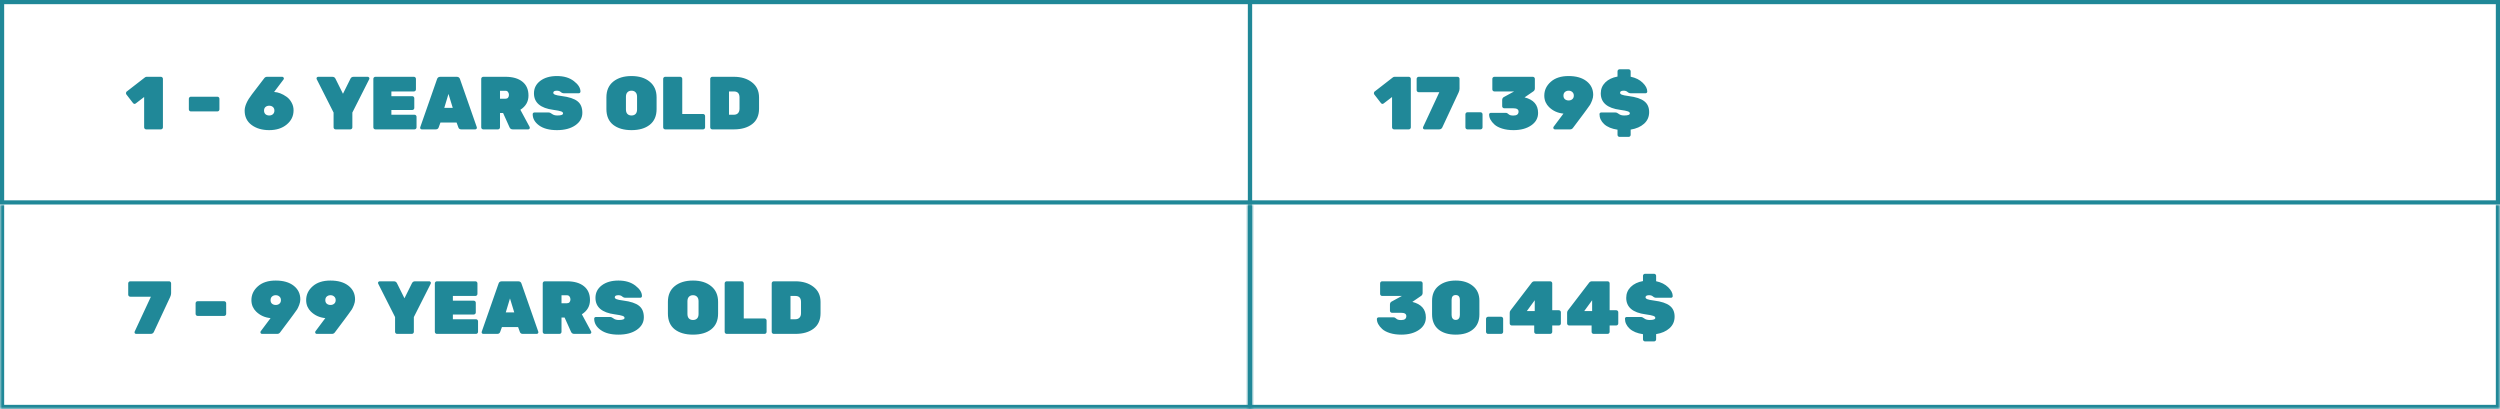
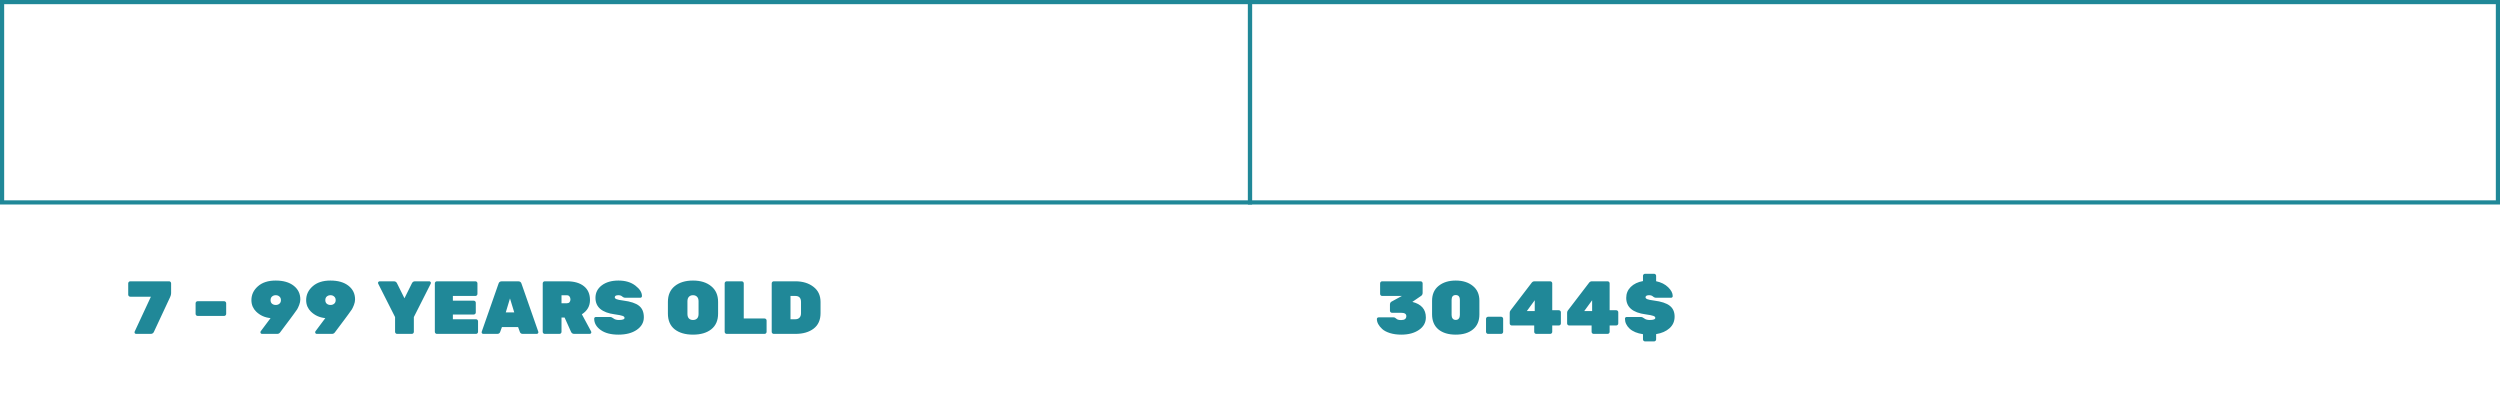
<svg xmlns="http://www.w3.org/2000/svg" width="599" height="98" viewBox="0 0 599 98" fill="none">
-   <path d="M338.036 18.886V30.514C338.036 30.646 337.988 30.76 337.892 30.856C337.796 30.952 337.682 31 337.55 31H334.022C333.89 31 333.776 30.952 333.68 30.856C333.584 30.76 333.536 30.646 333.536 30.514V23.242L331.52 24.79C331.424 24.862 331.316 24.898 331.196 24.898C331.088 24.898 330.968 24.814 330.836 24.646L329.252 22.594C329.204 22.51 329.18 22.432 329.18 22.36C329.18 22.144 329.258 21.988 329.414 21.892L333.752 18.526C333.872 18.442 334.004 18.4 334.148 18.4H337.55C337.682 18.4 337.796 18.448 337.892 18.544C337.988 18.64 338.036 18.754 338.036 18.886ZM339.913 18.4H349.219C349.363 18.4 349.477 18.448 349.561 18.544C349.657 18.64 349.705 18.754 349.705 18.886V21.262C349.705 21.538 349.627 21.844 349.471 22.18L345.547 30.586C345.391 30.862 345.145 31 344.809 31H341.335C341.227 31 341.131 30.964 341.047 30.892C340.975 30.808 340.939 30.724 340.939 30.64C340.939 30.556 340.951 30.49 340.975 30.442L344.863 22.09H339.913C339.781 22.09 339.667 22.042 339.571 21.946C339.475 21.85 339.427 21.736 339.427 21.604V18.886C339.427 18.754 339.475 18.64 339.571 18.544C339.667 18.448 339.781 18.4 339.913 18.4ZM351.598 26.896H354.73C354.862 26.896 354.976 26.944 355.072 27.04C355.168 27.136 355.216 27.25 355.216 27.382V30.514C355.216 30.646 355.168 30.76 355.072 30.856C354.976 30.952 354.862 31 354.73 31H351.598C351.466 31 351.352 30.952 351.256 30.856C351.16 30.76 351.112 30.646 351.112 30.514V27.382C351.112 27.25 351.16 27.136 351.256 27.04C351.352 26.944 351.466 26.896 351.598 26.896ZM368.526 27.058C368.526 28.294 367.974 29.29 366.87 30.046C365.766 30.802 364.356 31.18 362.64 31.18C361.62 31.18 360.708 31.054 359.904 30.802C359.112 30.55 358.5 30.226 358.068 29.83C357.216 29.05 356.79 28.252 356.79 27.436C356.79 27.328 356.826 27.238 356.898 27.166C356.982 27.082 357.078 27.04 357.186 27.04H360.804C361.02 27.04 361.236 27.148 361.452 27.364C361.668 27.58 362.052 27.688 362.604 27.688C363.432 27.688 363.846 27.37 363.846 26.734C363.846 26.206 363.426 25.942 362.586 25.942H360.408C360.276 25.942 360.162 25.894 360.066 25.798C359.97 25.702 359.922 25.588 359.922 25.456V23.998C359.922 23.662 360.042 23.422 360.282 23.278L362.784 21.91H358.05C357.918 21.91 357.804 21.862 357.708 21.766C357.612 21.67 357.564 21.556 357.564 21.424V18.886C357.564 18.754 357.612 18.64 357.708 18.544C357.804 18.448 357.918 18.4 358.05 18.4H367.266C367.398 18.4 367.512 18.448 367.608 18.544C367.704 18.64 367.752 18.754 367.752 18.886V21.172C367.752 21.484 367.632 21.724 367.392 21.892L365.286 23.332C367.446 23.872 368.526 25.114 368.526 27.058ZM370.013 22.918C370.013 21.622 370.529 20.518 371.561 19.606C372.593 18.682 374.015 18.22 375.827 18.22C377.651 18.22 379.091 18.634 380.147 19.462C381.203 20.29 381.731 21.382 381.731 22.738C381.731 23.158 381.641 23.602 381.461 24.07C381.281 24.526 381.119 24.874 380.975 25.114C380.831 25.354 380.531 25.774 380.075 26.374C379.631 26.962 379.361 27.328 379.265 27.472L376.889 30.64C376.721 30.88 376.487 31 376.187 31H372.569C372.461 31 372.365 30.964 372.281 30.892C372.209 30.808 372.173 30.718 372.173 30.622C372.173 30.526 372.197 30.442 372.245 30.37L374.603 27.22C373.223 27.088 372.065 26.56 371.129 25.636C370.805 25.324 370.535 24.934 370.319 24.466C370.115 23.986 370.013 23.47 370.013 22.918ZM375.845 21.73C375.485 21.73 375.185 21.838 374.945 22.054C374.717 22.258 374.603 22.546 374.603 22.918C374.603 23.278 374.717 23.56 374.945 23.764C375.185 23.968 375.485 24.07 375.845 24.07C376.205 24.07 376.499 23.968 376.727 23.764C376.967 23.56 377.087 23.278 377.087 22.918C377.087 22.546 376.967 22.258 376.727 22.054C376.499 21.838 376.205 21.73 375.845 21.73ZM390.708 17.086V18.382C391.908 18.634 392.868 19.114 393.588 19.822C394.32 20.53 394.686 21.238 394.686 21.946C394.686 22.054 394.644 22.15 394.56 22.234C394.488 22.306 394.404 22.342 394.308 22.342H390.708C390.432 22.342 390.18 22.24 389.952 22.036C389.724 21.832 389.418 21.73 389.034 21.73C388.458 21.73 388.17 21.898 388.17 22.234C388.17 22.414 388.308 22.564 388.584 22.684C388.872 22.804 389.4 22.912 390.168 23.008C391.956 23.236 393.228 23.656 393.984 24.268C394.752 24.868 395.136 25.732 395.136 26.86C395.136 27.988 394.728 28.918 393.912 29.65C393.108 30.37 392.04 30.838 390.708 31.054V32.314C390.708 32.446 390.66 32.56 390.564 32.656C390.468 32.752 390.354 32.8 390.222 32.8H388.044C387.912 32.8 387.798 32.752 387.702 32.656C387.606 32.56 387.558 32.446 387.558 32.314V31.072C386.166 30.868 385.098 30.424 384.354 29.74C383.61 29.044 383.238 28.246 383.238 27.346C383.238 27.238 383.274 27.148 383.346 27.076C383.43 26.992 383.526 26.95 383.634 26.95H387.054C387.306 26.95 387.582 27.07 387.882 27.31C388.194 27.55 388.62 27.67 389.16 27.67C390.06 27.67 390.51 27.502 390.51 27.166C390.51 26.95 390.348 26.788 390.024 26.68C389.7 26.56 389.088 26.44 388.188 26.32C385.092 25.912 383.544 24.592 383.544 22.36C383.544 21.34 383.904 20.47 384.624 19.75C385.356 19.03 386.334 18.562 387.558 18.346V17.086C387.558 16.954 387.606 16.84 387.702 16.744C387.798 16.648 387.912 16.6 388.044 16.6H390.222C390.354 16.6 390.468 16.648 390.564 16.744C390.66 16.84 390.708 16.954 390.708 17.086Z" fill="#208898" />
  <path d="M341.636 76.058C341.636 77.294 341.084 78.29 339.98 79.046C338.876 79.802 337.466 80.18 335.75 80.18C334.73 80.18 333.818 80.054 333.014 79.802C332.222 79.55 331.61 79.226 331.178 78.83C330.326 78.05 329.9 77.252 329.9 76.436C329.9 76.328 329.936 76.238 330.008 76.166C330.092 76.082 330.188 76.04 330.296 76.04H333.914C334.13 76.04 334.346 76.148 334.562 76.364C334.778 76.58 335.162 76.688 335.714 76.688C336.542 76.688 336.956 76.37 336.956 75.734C336.956 75.206 336.536 74.942 335.696 74.942H333.518C333.386 74.942 333.272 74.894 333.176 74.798C333.08 74.702 333.032 74.588 333.032 74.456V72.998C333.032 72.662 333.152 72.422 333.392 72.278L335.894 70.91H331.16C331.028 70.91 330.914 70.862 330.818 70.766C330.722 70.67 330.674 70.556 330.674 70.424V67.886C330.674 67.754 330.722 67.64 330.818 67.544C330.914 67.448 331.028 67.4 331.16 67.4H340.376C340.508 67.4 340.622 67.448 340.718 67.544C340.814 67.64 340.862 67.754 340.862 67.886V70.172C340.862 70.484 340.742 70.724 340.502 70.892L338.396 72.332C340.556 72.872 341.636 74.114 341.636 76.058ZM347.803 71.864V75.482C347.803 75.83 347.887 76.112 348.055 76.328C348.223 76.544 348.469 76.652 348.793 76.652C349.117 76.652 349.363 76.544 349.531 76.328C349.699 76.112 349.783 75.83 349.783 75.482V71.864C349.783 71.084 349.453 70.694 348.793 70.694C348.133 70.694 347.803 71.084 347.803 71.864ZM354.463 72.044V75.338C354.463 76.886 353.953 78.08 352.933 78.92C351.925 79.76 350.545 80.18 348.793 80.18C347.041 80.18 345.655 79.76 344.635 78.92C343.627 78.068 343.123 76.862 343.123 75.302V72.08C343.123 70.532 343.645 69.338 344.689 68.498C345.745 67.646 347.113 67.22 348.793 67.22C350.473 67.22 351.835 67.646 352.879 68.498C353.935 69.338 354.463 70.52 354.463 72.044ZM356.537 75.896H359.669C359.801 75.896 359.915 75.944 360.011 76.04C360.107 76.136 360.155 76.25 360.155 76.382V79.514C360.155 79.646 360.107 79.76 360.011 79.856C359.915 79.952 359.801 80 359.669 80H356.537C356.405 80 356.291 79.952 356.195 79.856C356.099 79.76 356.051 79.646 356.051 79.514V76.382C356.051 76.25 356.099 76.136 356.195 76.04C356.291 75.944 356.405 75.896 356.537 75.896ZM371.917 74.33H373.483C373.627 74.33 373.747 74.378 373.843 74.474C373.939 74.57 373.987 74.684 373.987 74.816V77.498C373.987 77.63 373.939 77.744 373.843 77.84C373.747 77.936 373.633 77.984 373.501 77.984H371.917V79.514C371.917 79.646 371.869 79.76 371.773 79.856C371.677 79.952 371.563 80 371.431 80H368.083C367.951 80 367.837 79.952 367.741 79.856C367.645 79.76 367.597 79.646 367.597 79.514V77.984H362.215C362.083 77.984 361.969 77.936 361.873 77.84C361.777 77.744 361.729 77.63 361.729 77.498V74.924C361.729 74.72 361.795 74.534 361.927 74.366L367.021 67.706C367.189 67.502 367.411 67.4 367.687 67.4H371.431C371.563 67.4 371.677 67.448 371.773 67.544C371.869 67.64 371.917 67.754 371.917 67.886V74.33ZM367.723 74.528V71.936L365.833 74.528H367.723ZM385.668 74.33H387.234C387.378 74.33 387.498 74.378 387.594 74.474C387.69 74.57 387.738 74.684 387.738 74.816V77.498C387.738 77.63 387.69 77.744 387.594 77.84C387.498 77.936 387.384 77.984 387.252 77.984H385.668V79.514C385.668 79.646 385.62 79.76 385.524 79.856C385.428 79.952 385.314 80 385.182 80H381.834C381.702 80 381.588 79.952 381.492 79.856C381.396 79.76 381.348 79.646 381.348 79.514V77.984H375.966C375.834 77.984 375.72 77.936 375.624 77.84C375.528 77.744 375.48 77.63 375.48 77.498V74.924C375.48 74.72 375.546 74.534 375.678 74.366L380.772 67.706C380.94 67.502 381.162 67.4 381.438 67.4H385.182C385.314 67.4 385.428 67.448 385.524 67.544C385.62 67.64 385.668 67.754 385.668 67.886V74.33ZM381.474 74.528V71.936L379.584 74.528H381.474ZM396.808 66.086V67.382C398.008 67.634 398.968 68.114 399.688 68.822C400.42 69.53 400.786 70.238 400.786 70.946C400.786 71.054 400.744 71.15 400.66 71.234C400.588 71.306 400.504 71.342 400.408 71.342H396.808C396.532 71.342 396.28 71.24 396.052 71.036C395.824 70.832 395.518 70.73 395.134 70.73C394.558 70.73 394.27 70.898 394.27 71.234C394.27 71.414 394.408 71.564 394.684 71.684C394.972 71.804 395.5 71.912 396.268 72.008C398.056 72.236 399.328 72.656 400.084 73.268C400.852 73.868 401.236 74.732 401.236 75.86C401.236 76.988 400.828 77.918 400.012 78.65C399.208 79.37 398.14 79.838 396.808 80.054V81.314C396.808 81.446 396.76 81.56 396.664 81.656C396.568 81.752 396.454 81.8 396.322 81.8H394.144C394.012 81.8 393.898 81.752 393.802 81.656C393.706 81.56 393.658 81.446 393.658 81.314V80.072C392.266 79.868 391.198 79.424 390.454 78.74C389.71 78.044 389.338 77.246 389.338 76.346C389.338 76.238 389.374 76.148 389.446 76.076C389.53 75.992 389.626 75.95 389.734 75.95H393.154C393.406 75.95 393.682 76.07 393.982 76.31C394.294 76.55 394.72 76.67 395.26 76.67C396.16 76.67 396.61 76.502 396.61 76.166C396.61 75.95 396.448 75.788 396.124 75.68C395.8 75.56 395.188 75.44 394.288 75.32C391.192 74.912 389.644 73.592 389.644 71.36C389.644 70.34 390.004 69.47 390.724 68.75C391.456 68.03 392.434 67.562 393.658 67.346V66.086C393.658 65.954 393.706 65.84 393.802 65.744C393.898 65.648 394.012 65.6 394.144 65.6H396.322C396.454 65.6 396.568 65.648 396.664 65.744C396.76 65.84 396.808 65.954 396.808 66.086Z" fill="#208898" />
-   <path d="M39.036 18.886V30.514C39.036 30.646 38.988 30.76 38.892 30.856C38.796 30.952 38.682 31 38.55 31H35.022C34.89 31 34.776 30.952 34.68 30.856C34.584 30.76 34.536 30.646 34.536 30.514V23.242L32.52 24.79C32.424 24.862 32.316 24.898 32.196 24.898C32.088 24.898 31.968 24.814 31.836 24.646L30.252 22.594C30.204 22.51 30.18 22.432 30.18 22.36C30.18 22.144 30.258 21.988 30.414 21.892L34.752 18.526C34.872 18.442 35.004 18.4 35.148 18.4H38.55C38.682 18.4 38.796 18.448 38.892 18.544C38.988 18.64 39.036 18.754 39.036 18.886ZM45.734 23.17H52.088C52.22 23.17 52.334 23.218 52.43 23.314C52.526 23.41 52.574 23.524 52.574 23.656V26.212C52.574 26.344 52.526 26.458 52.43 26.554C52.334 26.65 52.22 26.698 52.088 26.698H45.734C45.602 26.698 45.488 26.65 45.392 26.554C45.296 26.458 45.248 26.344 45.248 26.212V23.656C45.248 23.524 45.296 23.41 45.392 23.314C45.488 23.218 45.602 23.17 45.734 23.17ZM70.338 26.428C70.338 27.796 69.792 28.93 68.7 29.83C67.62 30.73 66.222 31.18 64.506 31.18C62.802 31.18 61.392 30.766 60.276 29.938C59.172 29.11 58.62 27.97 58.62 26.518C58.62 25.414 59.202 24.106 60.366 22.594L63.3 18.76C63.468 18.52 63.702 18.4 64.002 18.4H67.62C67.728 18.4 67.818 18.442 67.89 18.526C67.974 18.598 68.016 18.682 68.016 18.778C68.016 18.874 67.992 18.958 67.944 19.03L65.676 22.036C66.648 22.084 67.644 22.468 68.664 23.188C69.144 23.524 69.54 23.98 69.852 24.556C70.176 25.12 70.338 25.744 70.338 26.428ZM64.506 27.67C64.866 27.67 65.16 27.568 65.388 27.364C65.628 27.148 65.748 26.86 65.748 26.5C65.748 26.128 65.628 25.84 65.388 25.636C65.16 25.432 64.866 25.33 64.506 25.33C64.146 25.33 63.846 25.432 63.606 25.636C63.378 25.84 63.264 26.128 63.264 26.5C63.264 26.86 63.378 27.148 63.606 27.364C63.846 27.568 64.146 27.67 64.506 27.67ZM83.939 31H80.411C80.279 31 80.165 30.952 80.069 30.856C79.973 30.76 79.925 30.646 79.925 30.514V26.968L75.875 18.958C75.851 18.91 75.839 18.844 75.839 18.76C75.839 18.676 75.875 18.598 75.947 18.526C76.031 18.442 76.127 18.4 76.235 18.4H79.619C79.979 18.4 80.231 18.55 80.375 18.85L82.175 22.468L83.975 18.85C84.119 18.55 84.371 18.4 84.731 18.4H88.115C88.223 18.4 88.313 18.442 88.385 18.526C88.469 18.598 88.511 18.676 88.511 18.76C88.511 18.844 88.499 18.91 88.475 18.958L84.425 26.968V30.514C84.425 30.646 84.377 30.76 84.281 30.856C84.185 30.952 84.071 31 83.939 31ZM93.774 27.49H99.318C99.45 27.49 99.564 27.538 99.66 27.634C99.756 27.73 99.804 27.844 99.804 27.976V30.514C99.804 30.646 99.756 30.76 99.66 30.856C99.564 30.952 99.45 31 99.318 31H89.94C89.808 31 89.694 30.952 89.598 30.856C89.502 30.76 89.454 30.646 89.454 30.514V18.886C89.454 18.754 89.502 18.64 89.598 18.544C89.694 18.448 89.808 18.4 89.94 18.4H99.174C99.306 18.4 99.42 18.448 99.516 18.544C99.612 18.64 99.66 18.754 99.66 18.886V21.424C99.66 21.556 99.612 21.67 99.516 21.766C99.42 21.862 99.306 21.91 99.174 21.91H93.774V23.044H98.778C98.91 23.044 99.024 23.092 99.12 23.188C99.216 23.284 99.264 23.398 99.264 23.53V25.87C99.264 26.002 99.216 26.116 99.12 26.212C99.024 26.308 98.91 26.356 98.778 26.356H93.774V27.49ZM105.512 18.4H109.418C109.85 18.4 110.12 18.598 110.228 18.994L114.242 30.478C114.254 30.514 114.26 30.574 114.26 30.658C114.26 30.73 114.218 30.808 114.134 30.892C114.062 30.964 113.972 31 113.864 31H110.534C110.174 31 109.94 30.85 109.832 30.55L109.4 29.362H105.53L105.098 30.55C104.99 30.85 104.756 31 104.396 31H101.066C100.958 31 100.862 30.964 100.778 30.892C100.706 30.808 100.67 30.73 100.67 30.658C100.67 30.574 100.676 30.514 100.688 30.478L104.702 18.994C104.81 18.598 105.08 18.4 105.512 18.4ZM106.448 25.852H108.482L107.456 22.504L106.448 25.852ZM126.894 30.406C126.93 30.478 126.948 30.556 126.948 30.64C126.948 30.724 126.906 30.808 126.822 30.892C126.75 30.964 126.66 31 126.552 31H122.862C122.49 31 122.232 30.838 122.088 30.514L120.54 27.076H119.802V30.514C119.802 30.646 119.754 30.76 119.658 30.856C119.562 30.952 119.448 31 119.316 31H115.788C115.656 31 115.542 30.952 115.446 30.856C115.35 30.76 115.302 30.646 115.302 30.514V18.886C115.302 18.754 115.35 18.64 115.446 18.544C115.542 18.448 115.656 18.4 115.788 18.4H121.116C122.844 18.4 124.194 18.79 125.166 19.57C126.138 20.338 126.624 21.448 126.624 22.9C126.624 24.34 125.976 25.474 124.68 26.302L126.894 30.406ZM119.802 21.748V23.656H121.116C121.38 23.656 121.584 23.572 121.728 23.404C121.872 23.224 121.944 23.002 121.944 22.738C121.944 22.474 121.872 22.246 121.728 22.054C121.596 21.85 121.392 21.748 121.116 21.748H119.802ZM127.938 22.36C127.938 21.136 128.442 20.14 129.45 19.372C130.47 18.604 131.802 18.22 133.446 18.22C135.102 18.22 136.452 18.622 137.496 19.426C138.552 20.23 139.08 21.07 139.08 21.946C139.08 22.054 139.038 22.15 138.954 22.234C138.882 22.306 138.798 22.342 138.702 22.342H135.102C134.826 22.342 134.574 22.24 134.346 22.036C134.118 21.832 133.812 21.73 133.428 21.73C132.852 21.73 132.564 21.898 132.564 22.234C132.564 22.414 132.702 22.564 132.978 22.684C133.266 22.804 133.794 22.912 134.562 23.008C136.35 23.236 137.622 23.656 138.378 24.268C139.146 24.868 139.53 25.786 139.53 27.022C139.53 28.246 138.966 29.248 137.838 30.028C136.722 30.796 135.258 31.18 133.446 31.18C131.634 31.18 130.212 30.808 129.18 30.064C128.148 29.32 127.632 28.414 127.632 27.346C127.632 27.238 127.668 27.148 127.74 27.076C127.824 26.992 127.92 26.95 128.028 26.95H131.448C131.7 26.95 131.976 27.07 132.276 27.31C132.588 27.55 133.014 27.67 133.554 27.67C134.454 27.67 134.904 27.502 134.904 27.166C134.904 26.95 134.742 26.788 134.418 26.68C134.094 26.56 133.482 26.44 132.582 26.32C129.486 25.912 127.938 24.592 127.938 22.36ZM146.933 19.552C148.037 18.664 149.495 18.22 151.307 18.22C153.119 18.22 154.571 18.67 155.663 19.57C156.767 20.458 157.319 21.712 157.319 23.332V26.14C157.319 27.784 156.773 29.038 155.681 29.902C154.601 30.754 153.143 31.18 151.307 31.18C149.471 31.18 148.007 30.754 146.915 29.902C145.835 29.038 145.295 27.784 145.295 26.14V23.332C145.295 21.7 145.841 20.44 146.933 19.552ZM150.335 27.31C150.575 27.55 150.899 27.67 151.307 27.67C151.715 27.67 152.039 27.55 152.279 27.31C152.519 27.07 152.639 26.704 152.639 26.212V23.188C152.639 22.708 152.519 22.348 152.279 22.108C152.039 21.856 151.715 21.73 151.307 21.73C150.899 21.73 150.575 21.856 150.335 22.108C150.095 22.348 149.975 22.708 149.975 23.188V26.212C149.975 26.704 150.095 27.07 150.335 27.31ZM163.468 27.31H168.454C168.586 27.31 168.7 27.358 168.796 27.454C168.892 27.55 168.94 27.664 168.94 27.796V30.514C168.94 30.646 168.892 30.76 168.796 30.856C168.7 30.952 168.586 31 168.454 31H159.382C159.25 31 159.136 30.952 159.04 30.856C158.944 30.76 158.896 30.646 158.896 30.514V18.886C158.896 18.754 158.944 18.64 159.04 18.544C159.136 18.448 159.25 18.4 159.382 18.4H162.982C163.114 18.4 163.228 18.448 163.324 18.544C163.42 18.64 163.468 18.754 163.468 18.886V27.31ZM170.654 18.4H175.838C177.59 18.4 179.03 18.838 180.158 19.714C181.298 20.578 181.868 21.79 181.868 23.35V26.032C181.868 27.664 181.316 28.9 180.212 29.74C179.108 30.58 177.656 31 175.856 31H170.654C170.522 31 170.408 30.952 170.312 30.856C170.216 30.76 170.168 30.646 170.168 30.514V18.886C170.168 18.754 170.216 18.64 170.312 18.544C170.408 18.448 170.522 18.4 170.654 18.4ZM174.668 21.91V27.49H175.838C176.246 27.49 176.57 27.37 176.81 27.13C177.062 26.878 177.188 26.512 177.188 26.032V23.35C177.188 22.39 176.738 21.91 175.838 21.91H174.668Z" fill="#208898" />
  <path d="M31.206 67.4H40.512C40.656 67.4 40.77 67.448 40.854 67.544C40.95 67.64 40.998 67.754 40.998 67.886V70.262C40.998 70.538 40.92 70.844 40.764 71.18L36.84 79.586C36.684 79.862 36.438 80 36.102 80H32.628C32.52 80 32.424 79.964 32.34 79.892C32.268 79.808 32.232 79.724 32.232 79.64C32.232 79.556 32.244 79.49 32.268 79.442L36.156 71.09H31.206C31.074 71.09 30.96 71.042 30.864 70.946C30.768 70.85 30.72 70.736 30.72 70.604V67.886C30.72 67.754 30.768 67.64 30.864 67.544C30.96 67.448 31.074 67.4 31.206 67.4ZM47.351 72.17H53.705C53.837 72.17 53.951 72.218 54.047 72.314C54.143 72.41 54.191 72.524 54.191 72.656V75.212C54.191 75.344 54.143 75.458 54.047 75.554C53.951 75.65 53.837 75.698 53.705 75.698H47.351C47.219 75.698 47.105 75.65 47.009 75.554C46.913 75.458 46.865 75.344 46.865 75.212V72.656C46.865 72.524 46.913 72.41 47.009 72.314C47.105 72.218 47.219 72.17 47.351 72.17ZM60.237 71.918C60.237 70.622 60.754 69.518 61.785 68.606C62.818 67.682 64.24 67.22 66.052 67.22C67.876 67.22 69.316 67.634 70.371 68.462C71.427 69.29 71.956 70.382 71.956 71.738C71.956 72.158 71.865 72.602 71.686 73.07C71.505 73.526 71.344 73.874 71.2 74.114C71.055 74.354 70.755 74.774 70.299 75.374C69.856 75.962 69.585 76.328 69.49 76.472L67.114 79.64C66.945 79.88 66.712 80 66.412 80H62.794C62.685 80 62.59 79.964 62.505 79.892C62.434 79.808 62.398 79.718 62.398 79.622C62.398 79.526 62.422 79.442 62.469 79.37L64.828 76.22C63.447 76.088 62.289 75.56 61.353 74.636C61.029 74.324 60.76 73.934 60.544 73.466C60.34 72.986 60.237 72.47 60.237 71.918ZM66.07 70.73C65.71 70.73 65.409 70.838 65.169 71.054C64.942 71.258 64.828 71.546 64.828 71.918C64.828 72.278 64.942 72.56 65.169 72.764C65.409 72.968 65.71 73.07 66.07 73.07C66.43 73.07 66.724 72.968 66.951 72.764C67.192 72.56 67.311 72.278 67.311 71.918C67.311 71.546 67.192 71.258 66.951 71.054C66.724 70.838 66.43 70.73 66.07 70.73ZM73.355 71.918C73.355 70.622 73.871 69.518 74.903 68.606C75.935 67.682 77.357 67.22 79.169 67.22C80.993 67.22 82.433 67.634 83.489 68.462C84.545 69.29 85.073 70.382 85.073 71.738C85.073 72.158 84.983 72.602 84.803 73.07C84.623 73.526 84.461 73.874 84.317 74.114C84.173 74.354 83.873 74.774 83.417 75.374C82.973 75.962 82.703 76.328 82.607 76.472L80.231 79.64C80.063 79.88 79.829 80 79.529 80H75.911C75.803 80 75.707 79.964 75.623 79.892C75.551 79.808 75.515 79.718 75.515 79.622C75.515 79.526 75.539 79.442 75.587 79.37L77.945 76.22C76.565 76.088 75.407 75.56 74.471 74.636C74.147 74.324 73.877 73.934 73.661 73.466C73.457 72.986 73.355 72.47 73.355 71.918ZM79.187 70.73C78.827 70.73 78.527 70.838 78.287 71.054C78.059 71.258 77.945 71.546 77.945 71.918C77.945 72.278 78.059 72.56 78.287 72.764C78.527 72.968 78.827 73.07 79.187 73.07C79.547 73.07 79.841 72.968 80.069 72.764C80.309 72.56 80.429 72.278 80.429 71.918C80.429 71.546 80.309 71.258 80.069 71.054C79.841 70.838 79.547 70.73 79.187 70.73ZM98.673 80H95.145C95.013 80 94.899 79.952 94.803 79.856C94.707 79.76 94.659 79.646 94.659 79.514V75.968L90.609 67.958C90.585 67.91 90.573 67.844 90.573 67.76C90.573 67.676 90.609 67.598 90.681 67.526C90.765 67.442 90.861 67.4 90.969 67.4H94.353C94.713 67.4 94.965 67.55 95.109 67.85L96.909 71.468L98.709 67.85C98.853 67.55 99.105 67.4 99.465 67.4H102.849C102.957 67.4 103.047 67.442 103.119 67.526C103.203 67.598 103.245 67.676 103.245 67.76C103.245 67.844 103.233 67.91 103.209 67.958L99.159 75.968V79.514C99.159 79.646 99.111 79.76 99.015 79.856C98.919 79.952 98.805 80 98.673 80ZM108.509 76.49H114.053C114.185 76.49 114.299 76.538 114.395 76.634C114.491 76.73 114.539 76.844 114.539 76.976V79.514C114.539 79.646 114.491 79.76 114.395 79.856C114.299 79.952 114.185 80 114.053 80H104.675C104.543 80 104.429 79.952 104.333 79.856C104.237 79.76 104.189 79.646 104.189 79.514V67.886C104.189 67.754 104.237 67.64 104.333 67.544C104.429 67.448 104.543 67.4 104.675 67.4H113.909C114.041 67.4 114.155 67.448 114.251 67.544C114.347 67.64 114.395 67.754 114.395 67.886V70.424C114.395 70.556 114.347 70.67 114.251 70.766C114.155 70.862 114.041 70.91 113.909 70.91H108.509V72.044H113.513C113.645 72.044 113.759 72.092 113.855 72.188C113.951 72.284 113.999 72.398 113.999 72.53V74.87C113.999 75.002 113.951 75.116 113.855 75.212C113.759 75.308 113.645 75.356 113.513 75.356H108.509V76.49ZM120.246 67.4H124.152C124.584 67.4 124.854 67.598 124.962 67.994L128.976 79.478C128.988 79.514 128.994 79.574 128.994 79.658C128.994 79.73 128.952 79.808 128.868 79.892C128.796 79.964 128.706 80 128.598 80H125.268C124.908 80 124.674 79.85 124.566 79.55L124.134 78.362H120.264L119.832 79.55C119.724 79.85 119.49 80 119.13 80H115.8C115.692 80 115.596 79.964 115.512 79.892C115.44 79.808 115.404 79.73 115.404 79.658C115.404 79.574 115.41 79.514 115.422 79.478L119.436 67.994C119.544 67.598 119.814 67.4 120.246 67.4ZM121.182 74.852H123.216L122.19 71.504L121.182 74.852ZM141.629 79.406C141.665 79.478 141.683 79.556 141.683 79.64C141.683 79.724 141.641 79.808 141.557 79.892C141.485 79.964 141.395 80 141.287 80H137.597C137.225 80 136.967 79.838 136.823 79.514L135.275 76.076H134.537V79.514C134.537 79.646 134.489 79.76 134.393 79.856C134.297 79.952 134.183 80 134.051 80H130.523C130.391 80 130.277 79.952 130.181 79.856C130.085 79.76 130.037 79.646 130.037 79.514V67.886C130.037 67.754 130.085 67.64 130.181 67.544C130.277 67.448 130.391 67.4 130.523 67.4H135.851C137.579 67.4 138.929 67.79 139.901 68.57C140.873 69.338 141.359 70.448 141.359 71.9C141.359 73.34 140.711 74.474 139.415 75.302L141.629 79.406ZM134.537 70.748V72.656H135.851C136.115 72.656 136.319 72.572 136.463 72.404C136.607 72.224 136.679 72.002 136.679 71.738C136.679 71.474 136.607 71.246 136.463 71.054C136.331 70.85 136.127 70.748 135.851 70.748H134.537ZM142.673 71.36C142.673 70.136 143.177 69.14 144.185 68.372C145.205 67.604 146.537 67.22 148.181 67.22C149.837 67.22 151.187 67.622 152.231 68.426C153.287 69.23 153.815 70.07 153.815 70.946C153.815 71.054 153.773 71.15 153.689 71.234C153.617 71.306 153.533 71.342 153.437 71.342H149.837C149.561 71.342 149.309 71.24 149.081 71.036C148.853 70.832 148.547 70.73 148.163 70.73C147.587 70.73 147.299 70.898 147.299 71.234C147.299 71.414 147.437 71.564 147.713 71.684C148.001 71.804 148.529 71.912 149.297 72.008C151.085 72.236 152.357 72.656 153.113 73.268C153.881 73.868 154.265 74.786 154.265 76.022C154.265 77.246 153.701 78.248 152.573 79.028C151.457 79.796 149.993 80.18 148.181 80.18C146.369 80.18 144.947 79.808 143.915 79.064C142.883 78.32 142.367 77.414 142.367 76.346C142.367 76.238 142.403 76.148 142.475 76.076C142.559 75.992 142.655 75.95 142.763 75.95H146.183C146.435 75.95 146.711 76.07 147.011 76.31C147.323 76.55 147.749 76.67 148.289 76.67C149.189 76.67 149.639 76.502 149.639 76.166C149.639 75.95 149.477 75.788 149.153 75.68C148.829 75.56 148.217 75.44 147.317 75.32C144.221 74.912 142.673 73.592 142.673 71.36ZM161.668 68.552C162.772 67.664 164.23 67.22 166.042 67.22C167.854 67.22 169.306 67.67 170.398 68.57C171.502 69.458 172.054 70.712 172.054 72.332V75.14C172.054 76.784 171.508 78.038 170.416 78.902C169.336 79.754 167.878 80.18 166.042 80.18C164.206 80.18 162.742 79.754 161.65 78.902C160.57 78.038 160.03 76.784 160.03 75.14V72.332C160.03 70.7 160.576 69.44 161.668 68.552ZM165.07 76.31C165.31 76.55 165.634 76.67 166.042 76.67C166.45 76.67 166.774 76.55 167.014 76.31C167.254 76.07 167.374 75.704 167.374 75.212V72.188C167.374 71.708 167.254 71.348 167.014 71.108C166.774 70.856 166.45 70.73 166.042 70.73C165.634 70.73 165.31 70.856 165.07 71.108C164.83 71.348 164.71 71.708 164.71 72.188V75.212C164.71 75.704 164.83 76.07 165.07 76.31ZM178.203 76.31H183.189C183.321 76.31 183.435 76.358 183.531 76.454C183.627 76.55 183.675 76.664 183.675 76.796V79.514C183.675 79.646 183.627 79.76 183.531 79.856C183.435 79.952 183.321 80 183.189 80H174.117C173.985 80 173.871 79.952 173.775 79.856C173.679 79.76 173.631 79.646 173.631 79.514V67.886C173.631 67.754 173.679 67.64 173.775 67.544C173.871 67.448 173.985 67.4 174.117 67.4H177.717C177.849 67.4 177.963 67.448 178.059 67.544C178.155 67.64 178.203 67.754 178.203 67.886V76.31ZM185.388 67.4H190.572C192.324 67.4 193.764 67.838 194.892 68.714C196.032 69.578 196.602 70.79 196.602 72.35V75.032C196.602 76.664 196.05 77.9 194.946 78.74C193.842 79.58 192.39 80 190.59 80H185.388C185.256 80 185.142 79.952 185.046 79.856C184.95 79.76 184.902 79.646 184.902 79.514V67.886C184.902 67.754 184.95 67.64 185.046 67.544C185.142 67.448 185.256 67.4 185.388 67.4ZM189.402 70.91V76.49H190.572C190.98 76.49 191.304 76.37 191.544 76.13C191.796 75.878 191.922 75.512 191.922 75.032V72.35C191.922 71.39 191.472 70.91 190.572 70.91H189.402Z" fill="#208898" />
  <rect x="299.5" y="0.5" width="299" height="48" stroke="#208898" />
  <rect x="0.5" y="0.5" width="299" height="48" stroke="#208898" />
  <mask id="path-7-inside-1_5658_635" fill="white">
    <path d="M0 49H300V98H0V49Z" />
  </mask>
-   <path d="M300 98V99H301V98H300ZM0 98H-1V99H0V98ZM300 49H299V98H300H301V49H300ZM300 98V97H0V98V99H300V98ZM0 98H1V49H0H-1V98H0Z" fill="#208898" mask="url(#path-7-inside-1_5658_635)" />
  <mask id="path-9-inside-2_5658_635" fill="white">
    <path d="M299 49H599V98H299V49Z" />
  </mask>
-   <path d="M599 98V99H600V98H599ZM299 98H298V99H299V98ZM599 49H598V98H599H600V49H599ZM599 98V97H299V98V99H599V98ZM299 98H300V49H299H298V98H299Z" fill="#208898" mask="url(#path-9-inside-2_5658_635)" />
</svg>